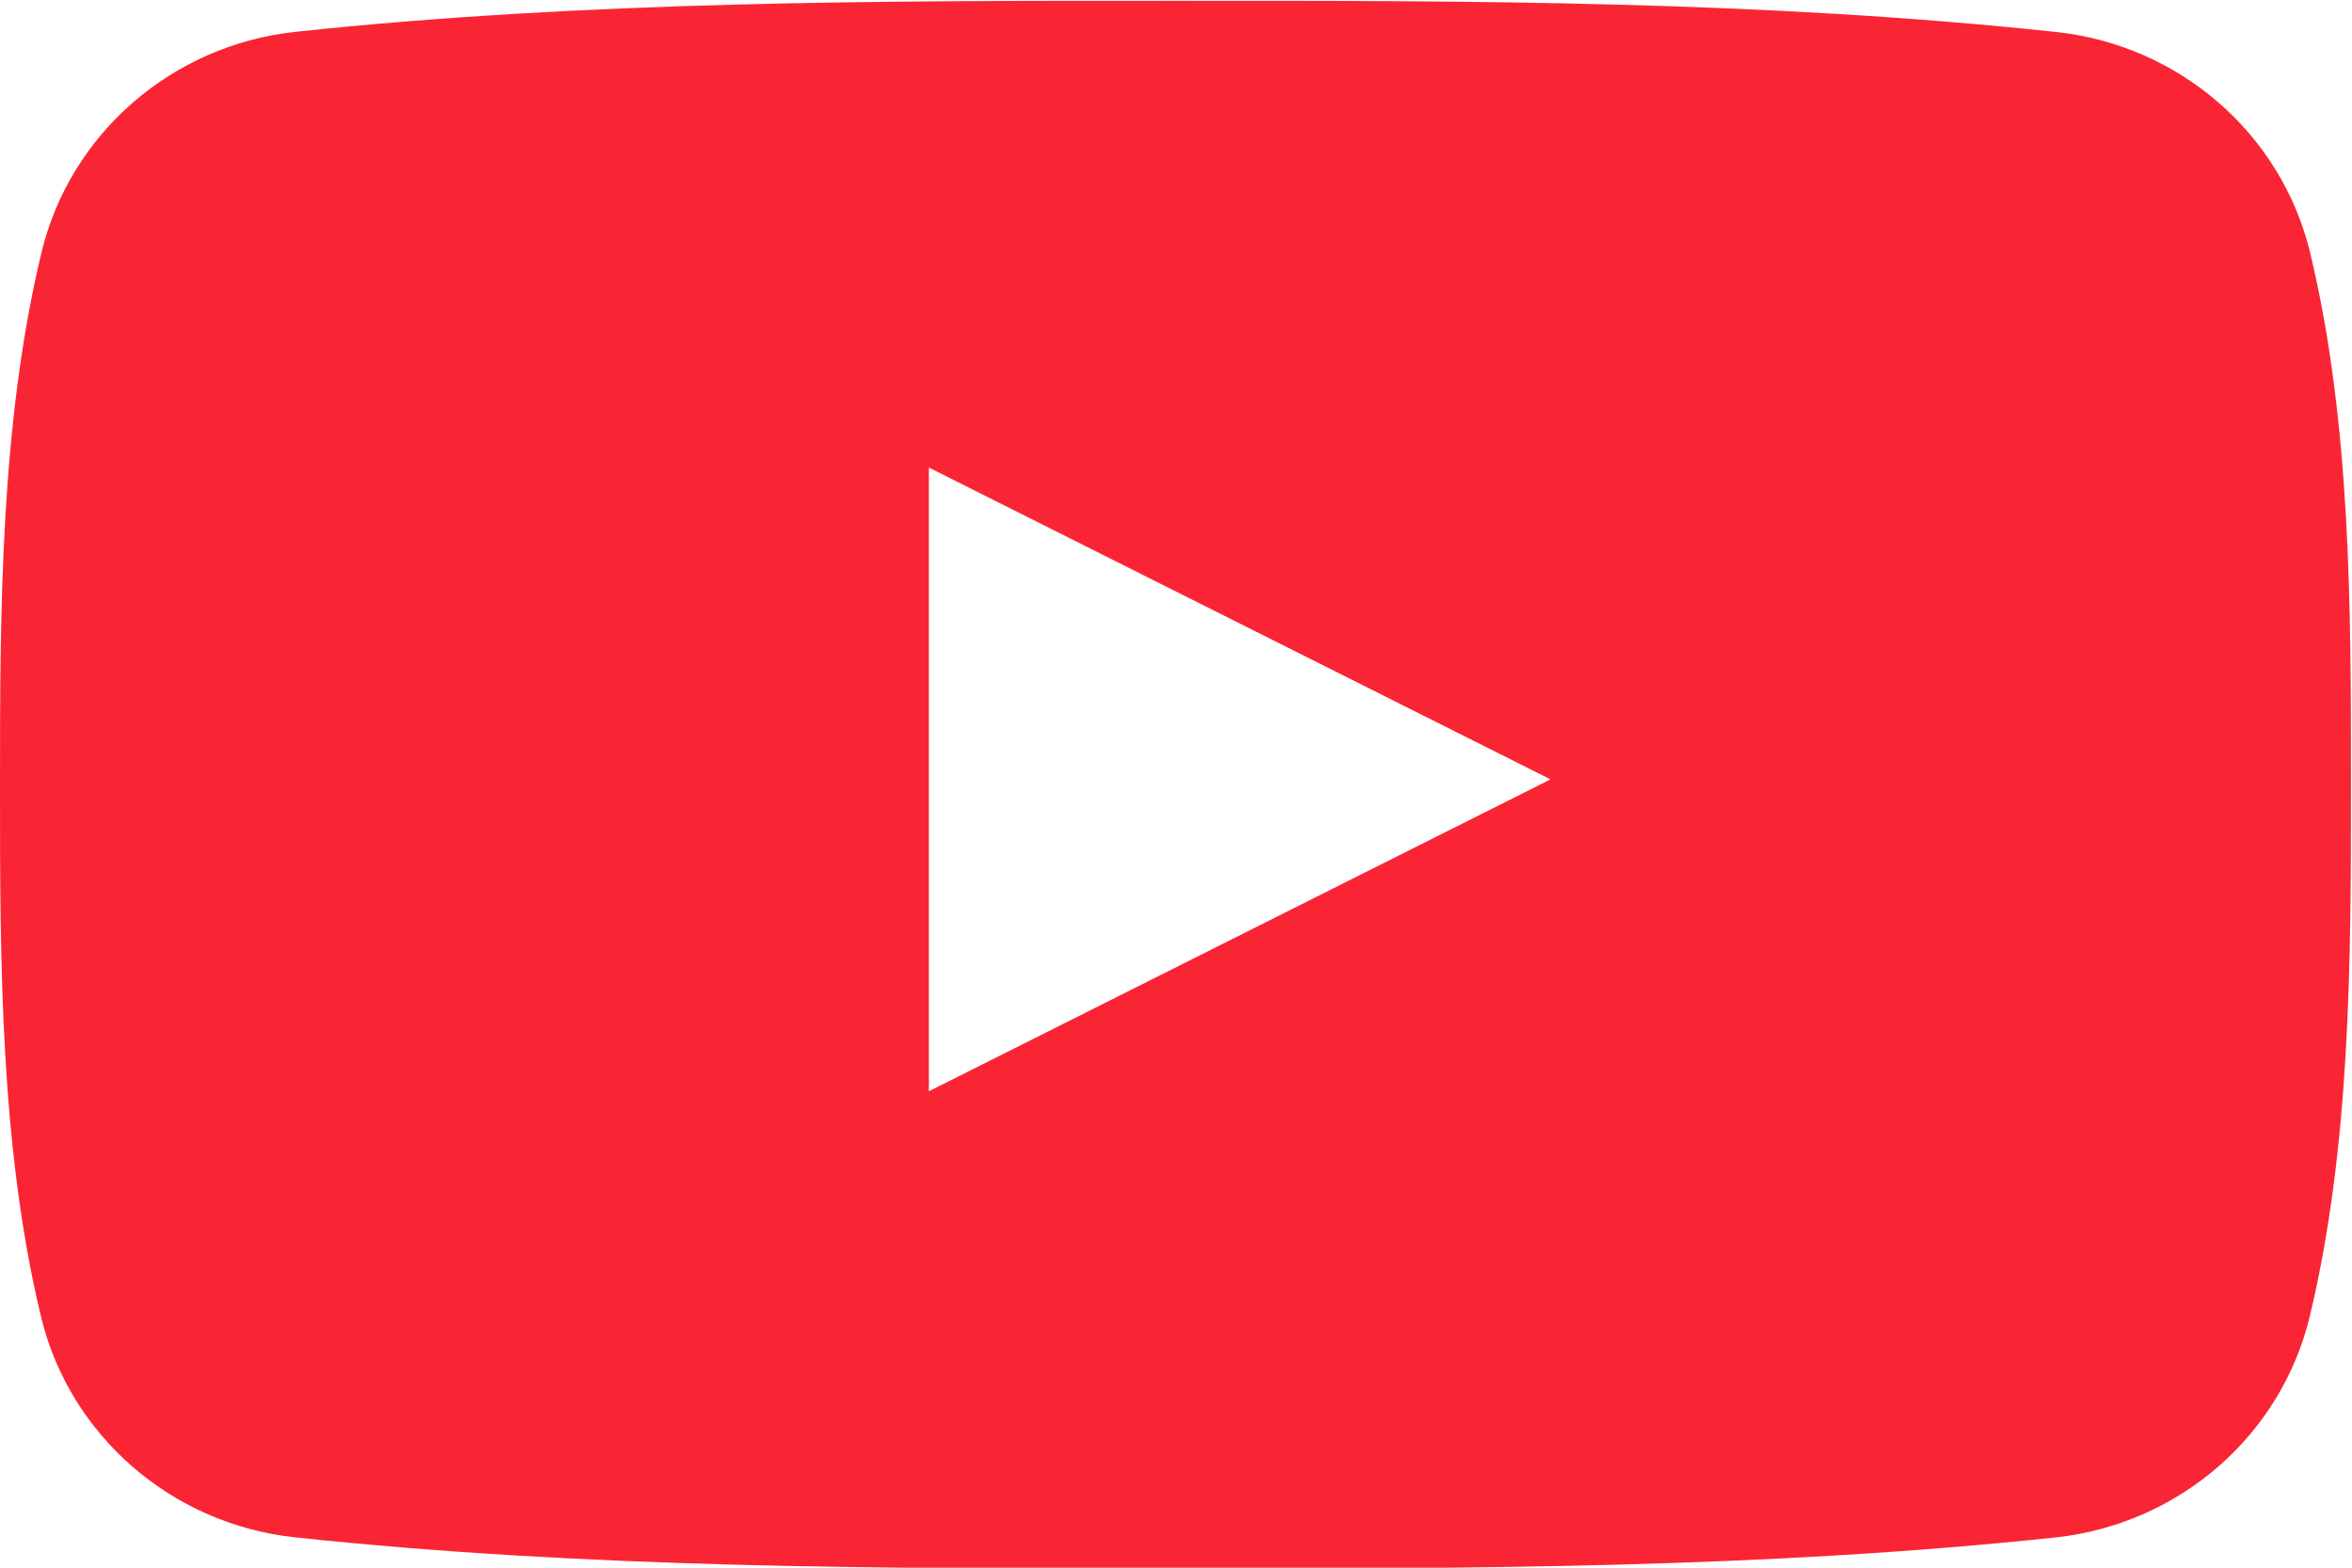
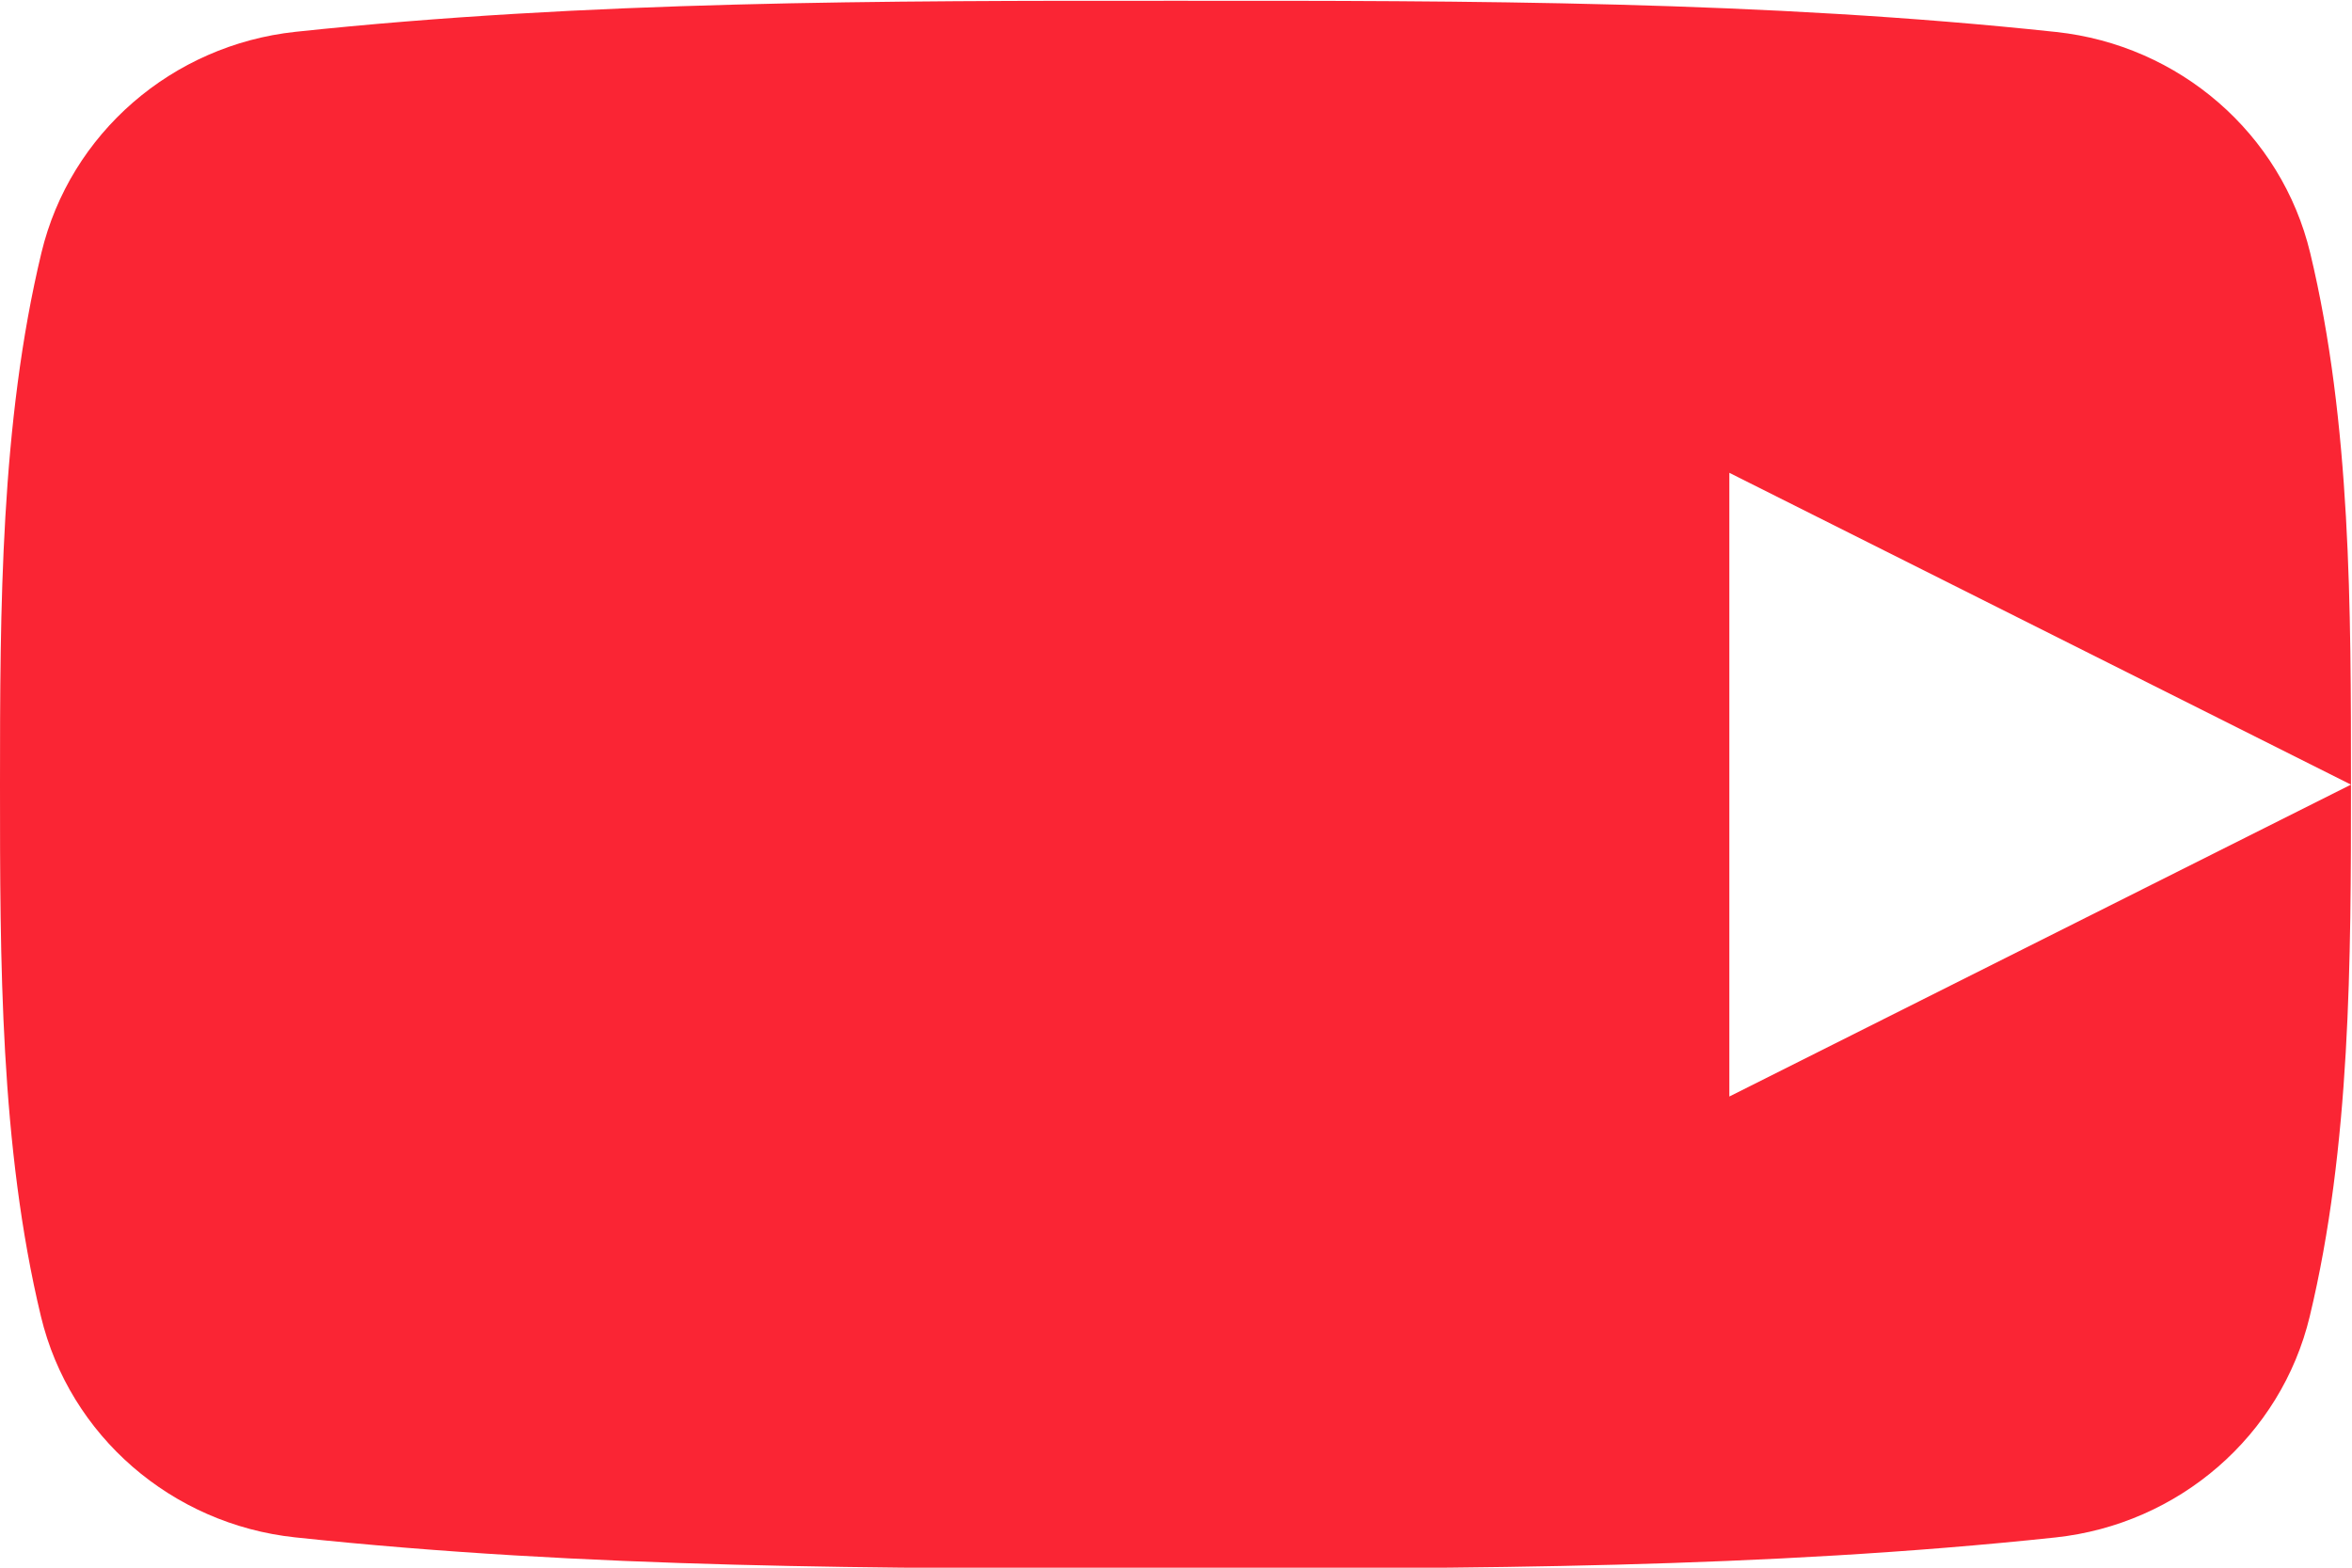
<svg xmlns="http://www.w3.org/2000/svg" width="30" height="20" viewBox="0 0 30 20">
  <g>
    <g>
-       <path fill="#fa2534" d="M29.987 10.01c0 2.238-.003 4.61-.526 6.784-.366 1.525-1.671 2.651-3.241 2.82-3.718.396-7.482.399-11.229.396-3.747.003-7.51 0-11.228-.397-1.57-.168-2.875-1.294-3.241-2.819C0 14.62 0 12.248 0 10.01 0 7.772.006 5.4.528 3.226.894 1.7 2.198.575 3.768.406 7.486.01 11.25.008 14.998.01c3.747-.002 7.51 0 11.228.398 1.57.168 2.874 1.293 3.241 2.82.522 2.173.52 4.545.52 6.783zm-10.21-.067l-7.929-3.978v7.957z" />
+       <path fill="#fa2534" d="M29.987 10.01c0 2.238-.003 4.61-.526 6.784-.366 1.525-1.671 2.651-3.241 2.82-3.718.396-7.482.399-11.229.396-3.747.003-7.51 0-11.228-.397-1.57-.168-2.875-1.294-3.241-2.819C0 14.62 0 12.248 0 10.01 0 7.772.006 5.4.528 3.226.894 1.7 2.198.575 3.768.406 7.486.01 11.25.008 14.998.01c3.747-.002 7.51 0 11.228.398 1.57.168 2.874 1.293 3.241 2.82.522 2.173.52 4.545.52 6.783zl-7.929-3.978v7.957z" />
    </g>
  </g>
</svg>